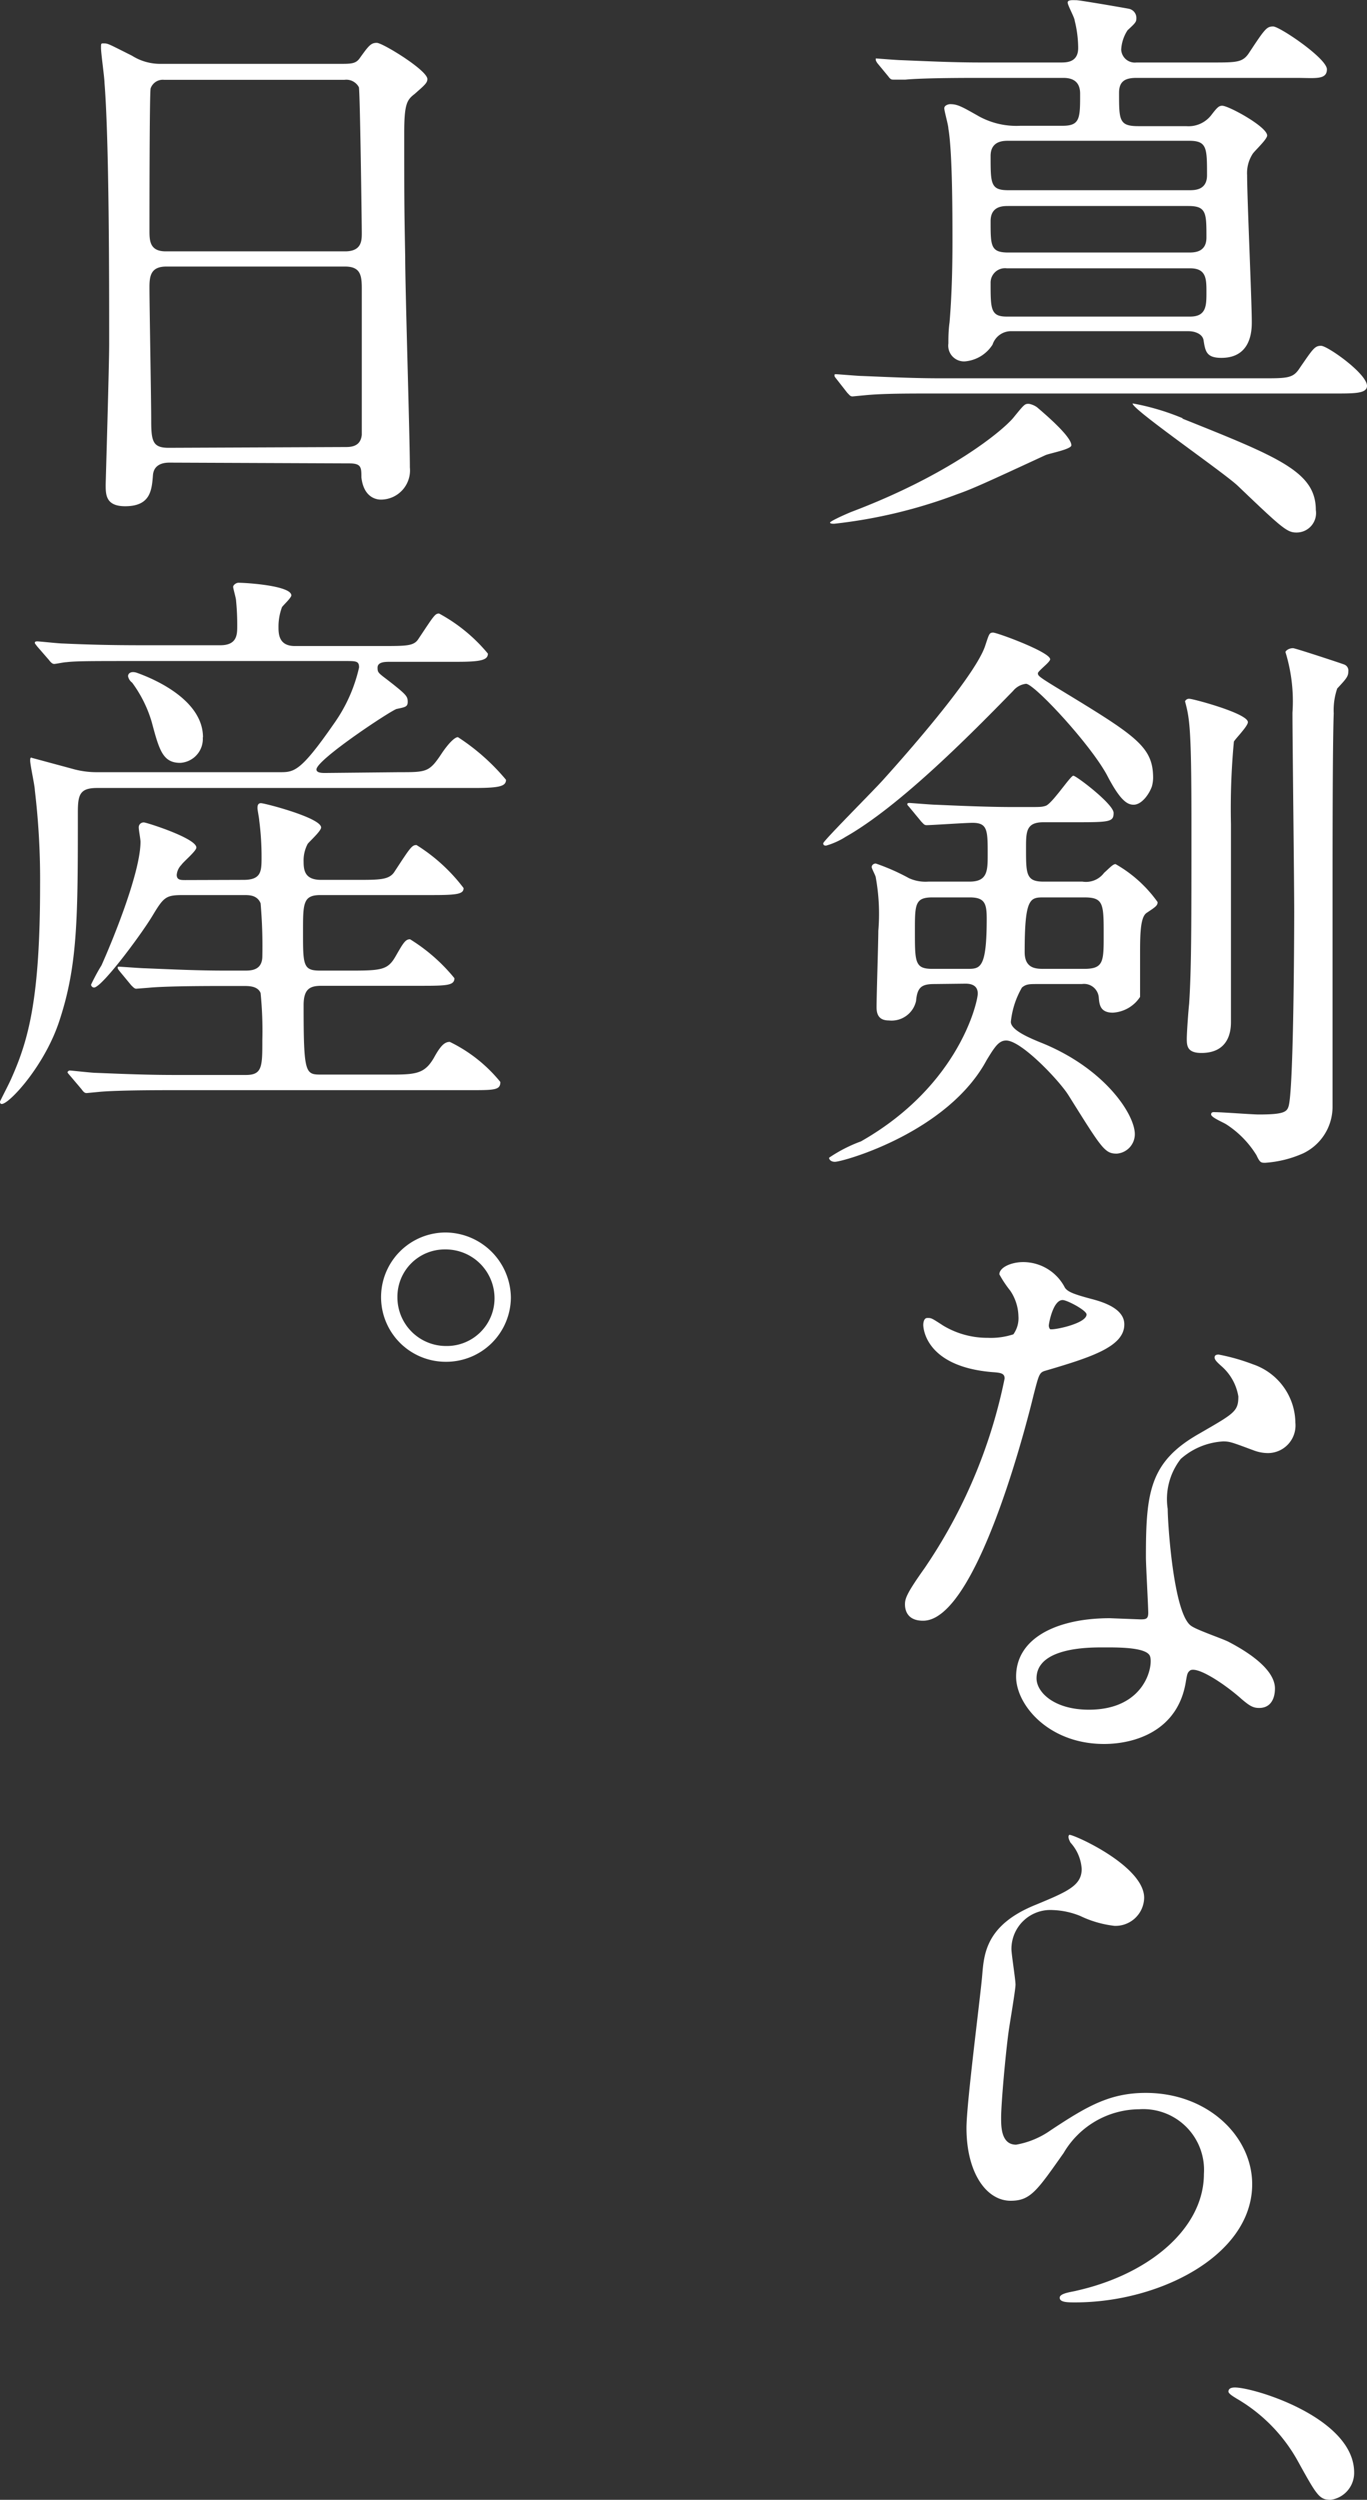
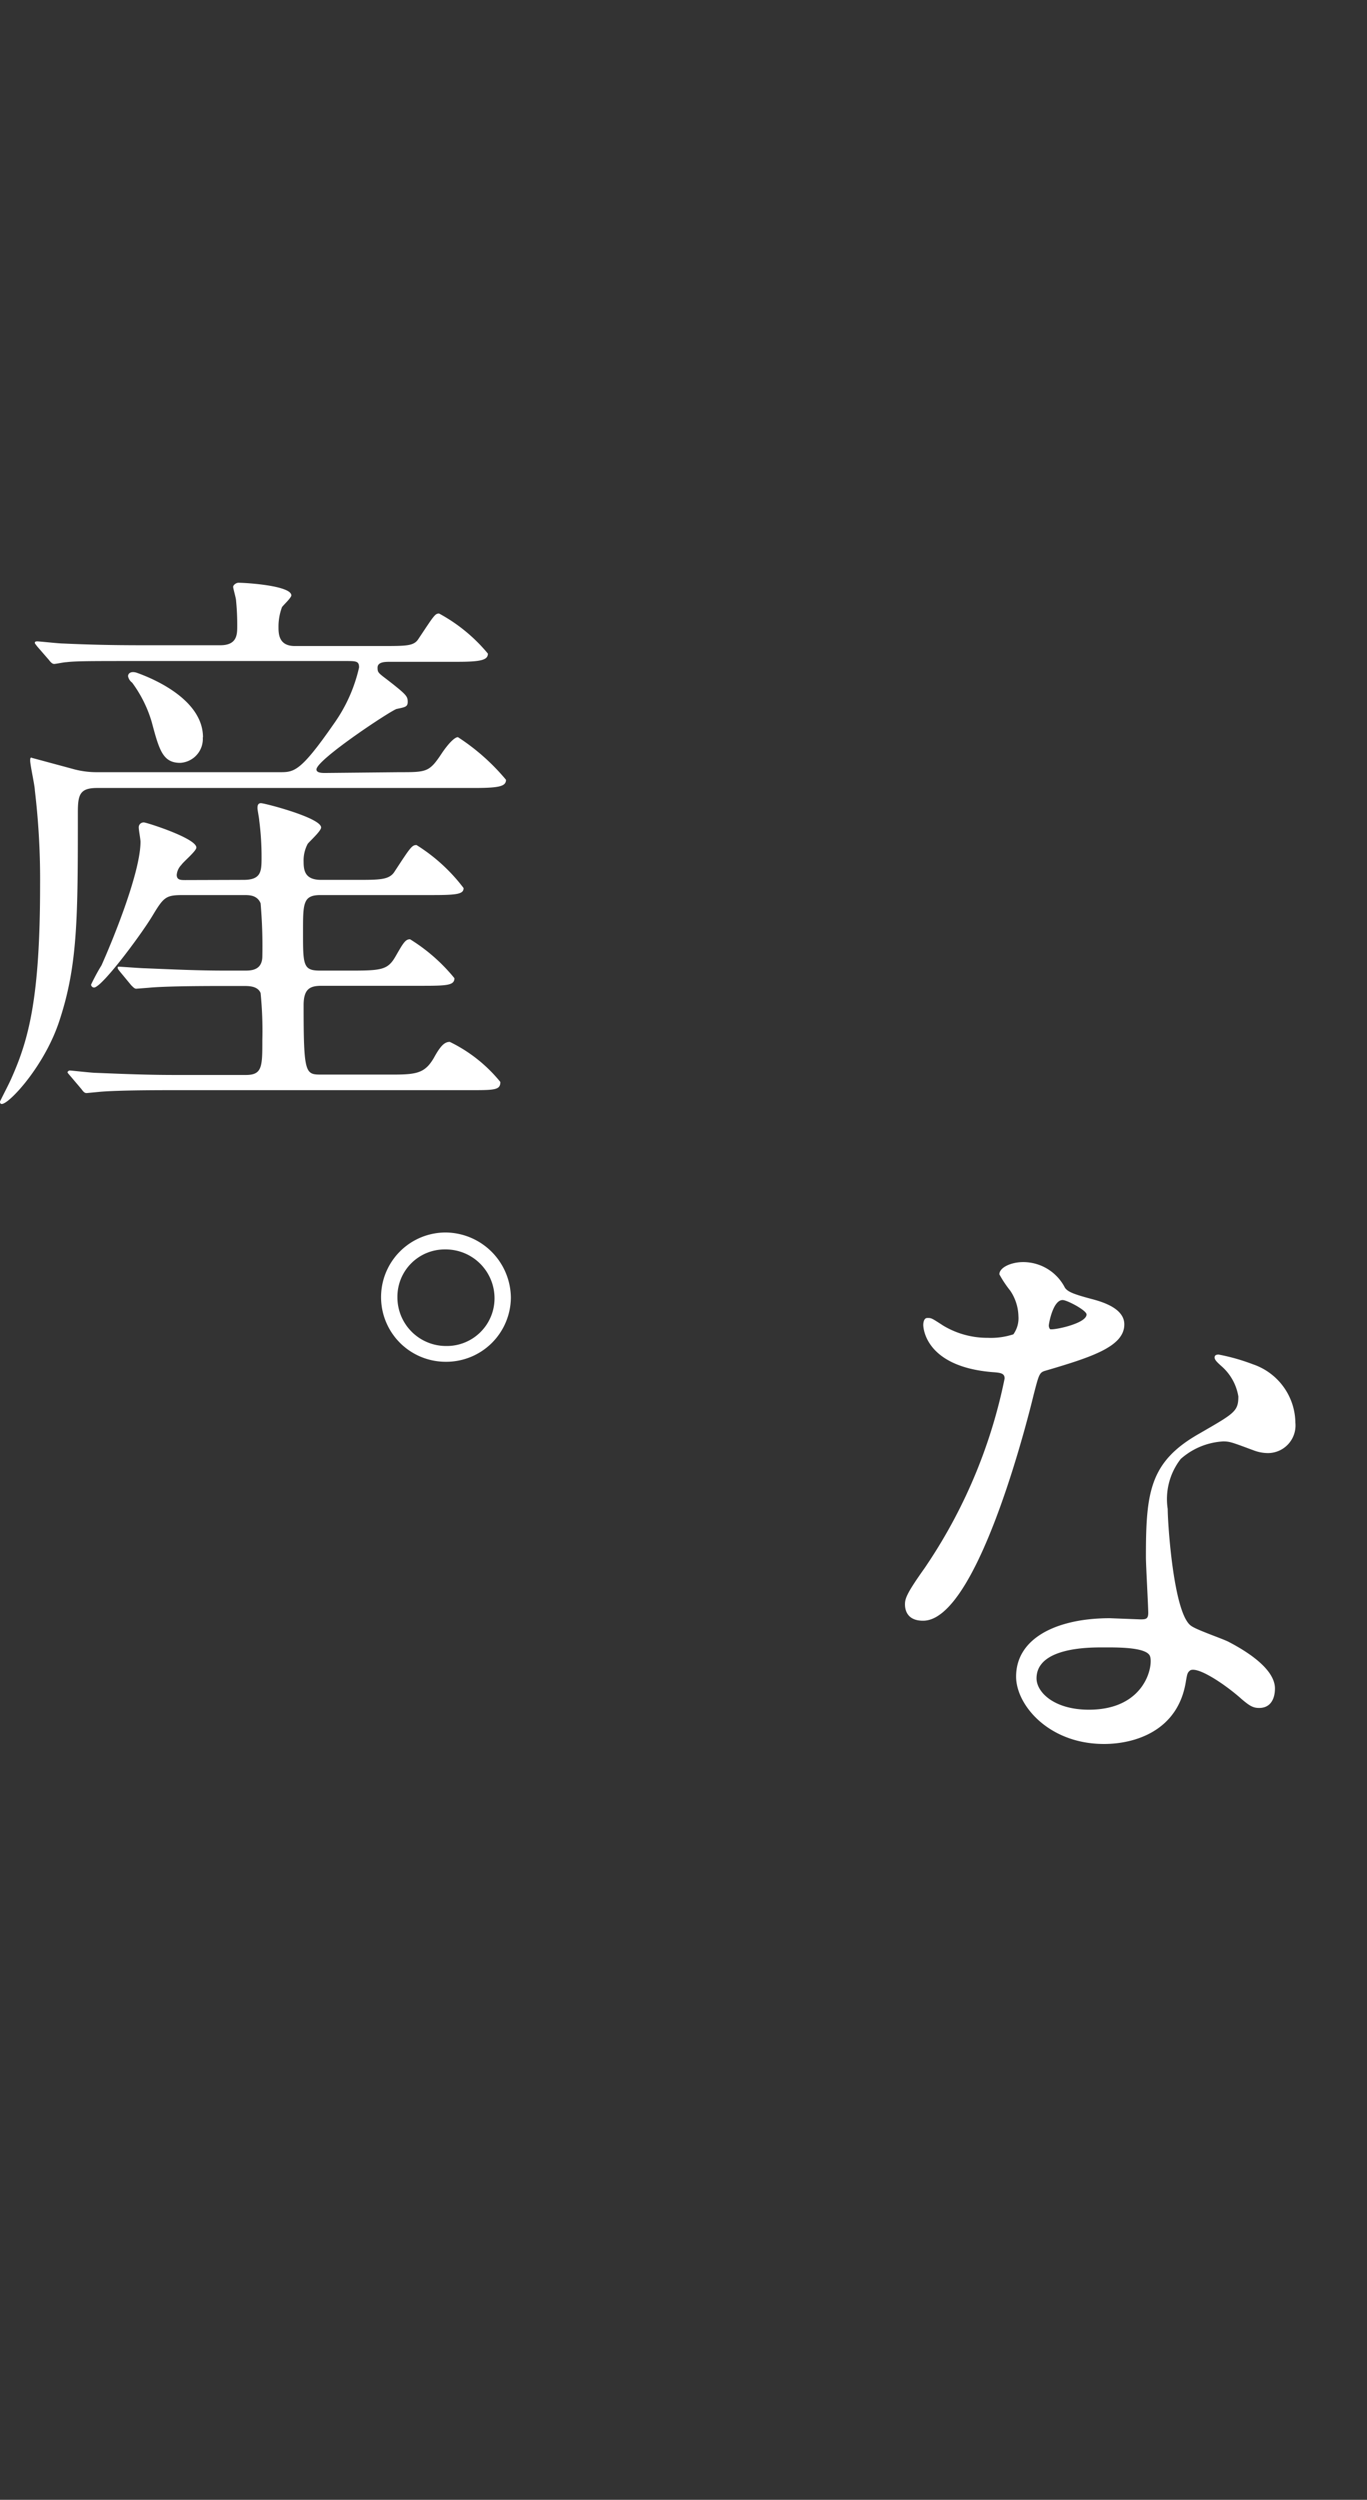
<svg xmlns="http://www.w3.org/2000/svg" width="70.24" height="128.39" viewBox="0 0 70.24 128.39">
  <rect x="0" y="0" width="70.24" height="128.39" fill="#333333" stroke="none" />
  <defs>
    <style>.cls-1{fill:#fff;}</style>
  </defs>
  <g id="レイヤー_2" data-name="レイヤー 2">
    <g id="_レイヤー_" data-name="&lt;レイヤー&gt;">
-       <path class="cls-1" d="M55.05,22.87c0,.21-1.16.42-1.34.51-2.9,1.34-3.74,1.73-4.52,2a25.85,25.85,0,0,1-6.33,1.52c-.06,0-.21,0-.21-.06s.57-.33,1.07-.54c5.06-1.91,7.81-4.18,8.37-4.87s.57-.69.78-.69a1.05,1.05,0,0,1,.42.18C53.71,21.28,55.05,22.42,55.05,22.87Zm9.81-3.44c1.28,0,1.58,0,1.91-.51.69-1,.78-1.16,1.11-1.16s2.36,1.43,2.36,2.06c0,.39-.63.39-1.62.39H48.24c-1.68,0-2.87,0-3.8.09l-.63.06c-.12,0-.15-.06-.27-.18L43,19.49c-.12-.15-.12-.15-.12-.21s0-.06.09-.06,1.13.09,1.31.09c1.47.06,2.69.12,4.1.12ZM54.6,6.46c.9,0,.9-.39.9-1.65C55.5,4.1,55,4,54.63,4h-4.3c-2.63,0-3.5.06-3.8.09l-.62,0c-.09,0-.15,0-.27-.17l-.57-.69C45,3.11,45,3.11,45,3.05S45,3,45,3s1.13.09,1.31.09c1.47.06,2.72.12,4.1.12h4.09c.3,0,.9,0,.9-.75a5.93,5.93,0,0,0-.18-1.4c0-.15-.36-.78-.36-.93s.27-.12.45-.12S57.86.42,58,.45a.48.48,0,0,1,.39.45c0,.21,0,.24-.45.65a2,2,0,0,0-.33,1,.7.7,0,0,0,.78.66h3.89c1.28,0,1.58,0,1.91-.51.81-1.23.9-1.34,1.23-1.34S68.18,3,68.18,3.56,67.55,4,66.59,4H58.4c-.6,0-.9.18-.9.77,0,1.41,0,1.71,1,1.71h2.45a1.48,1.48,0,0,0,1.29-.57c.3-.39.39-.48.56-.48.33,0,2.31,1.08,2.31,1.53,0,.2-.66.8-.75.95A1.82,1.82,0,0,0,64.08,9c0,1.19.24,6.45.24,7.53,0,.39,0,1.85-1.56,1.85-.77,0-.83-.33-.92-.92-.06-.3-.42-.45-.78-.45H52A1,1,0,0,0,51,17.7a1.87,1.87,0,0,1-1.41.86.81.81,0,0,1-.86-.92c0-.24,0-.66.06-1.08.11-1.29.15-2.75.15-4.12s0-4.64-.21-5.83c0-.18-.21-.9-.21-1.05s.21-.21.3-.21c.38,0,.59.12,1.49.63a4,4,0,0,0,2.12.48Zm-2.78.77c-.26,0-.92,0-.92.78,0,1.44,0,1.76.92,1.76h9.27c.3,0,.93,0,.93-.77,0-1.41,0-1.77-.93-1.77Zm0,3.35c-.29,0-.92,0-.92.78,0,1.28,0,1.61.92,1.61h9.24c.3,0,.93,0,.93-.77,0-1.26,0-1.62-.93-1.62Zm-.09,3.2a.74.74,0,0,0-.83.75c0,1.34,0,1.73.83,1.73h9.42c.84,0,.84-.57.84-1.25s0-1.23-.84-1.23Zm9,7.71c5,2,6.88,2.75,6.88,4.7a1,1,0,0,1-1,1.16c-.48,0-.75-.24-3-2.39-.72-.69-5.53-4-5.41-4.24A12.38,12.38,0,0,1,60.79,21.49Z" />
-       <path class="cls-1" d="M58.25,41.33c-.33,0-.69-.21-1.37-1.52-.87-1.61-3.74-4.69-4.16-4.69a1,1,0,0,0-.66.36c-2.3,2.36-5.86,5.94-8.61,7.5a3.86,3.86,0,0,1-1,.45c-.06,0-.15,0-.15-.12s2.6-2.72,3.08-3.26c1.94-2.15,4.75-5.47,5.23-6.85.21-.62.21-.71.42-.71s2.93,1,2.93,1.37c0,.15-.63.6-.63.72s.06.18.84.66c4.18,2.54,5.08,3.07,5.08,4.72a1.77,1.77,0,0,1-.06.42C59.06,40.77,58.67,41.33,58.25,41.33ZM48,50.54c-.66,0-.87.18-.93.87a1.29,1.29,0,0,1-1.4,1c-.54,0-.63-.35-.63-.68,0-.6.09-3.35.09-3.92A10.47,10.47,0,0,0,45,45.07c0-.09-.21-.45-.21-.54s.09-.18.21-.18a10.82,10.82,0,0,1,1.7.75,2.05,2.05,0,0,0,1,.18h2.12c.93,0,.93-.57.93-1.4,0-1.23,0-1.62-.78-1.62-.36,0-2.09.12-2.36.12-.12,0-.15-.06-.27-.18l-.57-.69c-.12-.15-.15-.15-.15-.21s.06-.06.12-.06,1.14.09,1.32.09c1.37.06,2.72.12,4.09.12h.57c.72,0,.81,0,1-.06.33-.09,1.28-1.55,1.43-1.55s2.07,1.46,2.07,1.91-.18.48-1.86.48H53.62c-.9,0-.9.48-.9,1.35,0,1.31,0,1.7.9,1.7h2a1.16,1.16,0,0,0,1.11-.45c.27-.24.45-.45.59-.45a6.71,6.71,0,0,1,2.16,1.95c0,.18-.09.24-.57.56-.3.21-.33,1-.33,2V51.2a1.79,1.79,0,0,1-1.4.81c-.63,0-.69-.39-.72-.75a.76.76,0,0,0-.87-.72h-2.3c-.39,0-.57,0-.78.18a4.4,4.4,0,0,0-.57,1.76c0,.42.9.81,1.65,1.11,3.2,1.32,4.72,3.65,4.72,4.66a1,1,0,0,1-.93,1c-.62,0-.77-.27-2.48-3-.47-.75-2.42-2.81-3.2-2.81-.38,0-.59.33-1,1-2,3.73-7.39,5.23-7.8,5.23-.21,0-.3-.12-.3-.21a7.52,7.52,0,0,1,1.64-.84c5.05-2.87,6-7.17,6-7.59s-.33-.51-.63-.51Zm1.7-.78c.66,0,1,0,1-2.57,0-.77-.09-1.1-.87-1.1H47.91c-.9,0-.9.36-.9,1.73,0,1.61,0,1.94.9,1.94Zm3.95-3.67c-.72,0-1,0-1,2.81,0,.86.6.86,1,.86h2.06c1,0,1-.38,1-1.73,0-1.61,0-1.94-1-1.94Zm7.47-10.2c.18,0,3,.75,3,1.2,0,.21-.66.87-.72,1a37,37,0,0,0-.15,4.24c0,1,0,9.77,0,10.16s-.06,1.59-1.52,1.59c-.72,0-.75-.36-.75-.72s.09-1.55.12-1.79c.12-1.8.12-4.13.12-9.15s-.09-5.5-.33-6.4A.22.22,0,0,1,61.12,35.89Zm5.32-2.6c.12,0,2.57.81,2.63.84a.33.33,0,0,1,.21.36c0,.24-.09.36-.57.87a3.45,3.45,0,0,0-.18,1.28c-.06,1.67-.06,7-.06,9s0,10.85,0,11.21a2.65,2.65,0,0,1-1.52,2.39,5.75,5.75,0,0,1-1.94.48c-.21,0-.27,0-.45-.39A5,5,0,0,0,63,57.74c-.12-.08-.77-.35-.77-.5s.15-.12.21-.12c.35,0,1.91.12,2.24.12,1.22,0,1.43-.12,1.52-.39.27-.66.3-8.82.3-10,0-1.61-.09-8.78-.09-10.25a8.56,8.56,0,0,0-.36-3.11C66.05,33.44,66.2,33.29,66.44,33.29Z" />
      <path class="cls-1" d="M52.33,67.6a2.44,2.44,0,0,0-.42-1.31,5.83,5.83,0,0,1-.56-.84c0-.36.62-.63,1.22-.63a2.41,2.41,0,0,1,2.15,1.32c.15.21.45.33,1.35.57.57.15,1.7.48,1.7,1.31,0,1.14-1.67,1.68-4.09,2.39-.27.09-.3.18-.57,1.23-.36,1.49-2.93,11.6-5.68,11.6-.81,0-.93-.54-.93-.84s.09-.57,1-1.85a26.7,26.7,0,0,0,4.12-9.75c0-.27-.2-.3-.65-.33-3.53-.3-3.53-2.39-3.53-2.42s0-.36.21-.36.21,0,.81.39a4.4,4.4,0,0,0,2.3.63,3.69,3.69,0,0,0,1.31-.18A1.42,1.42,0,0,0,52.33,67.6Zm8.61,18.72c-.39,2.6-2.66,3.25-4.21,3.25-2.84,0-4.52-2-4.52-3.46,0-2,2.13-3,4.82-3l1.55.06c.27,0,.42,0,.42-.33s-.12-2.45-.12-2.87c0-3.29.18-4.87,2.69-6.31,1.85-1.07,2.06-1.16,2.06-1.94a2.63,2.63,0,0,0-.84-1.53c-.26-.23-.38-.35-.38-.47s.09-.15.21-.15a10.37,10.37,0,0,1,1.76.5,3.21,3.21,0,0,1,2.18,3,1.42,1.42,0,0,1-1.4,1.56,2.07,2.07,0,0,1-.69-.12c-1.14-.42-1.26-.48-1.62-.48a3.59,3.59,0,0,0-2.18.9A3.35,3.35,0,0,0,60,77.5c0,.75.3,5.38,1.2,6,.27.21,1.67.68,1.94.83.63.33,2.37,1.29,2.37,2.39,0,.51-.21,1-.81,1-.3,0-.48-.09-.93-.48-.81-.72-2.18-1.64-2.6-1.46C61,85.9,61,86,60.94,86.32Zm-4.3-1.71c-.69,0-3.38,0-3.38,1.59,0,.71.9,1.61,2.69,1.61,2.9,0,3.32-2.27,3.14-2.75S57.32,84.61,56.64,84.61Zm-.81-17.1c0-.21-1-.74-1.23-.74-.5,0-.71,1.22-.71,1.31a.32.32,0,0,0,.06.18C54,68.35,55.83,68,55.83,67.51Z" />
-       <path class="cls-1" d="M58.79,97.47a1.47,1.47,0,0,1-1.53,1.44,5.49,5.49,0,0,1-1.76-.51,4.1,4.1,0,0,0-1.4-.3,2,2,0,0,0-2.13,2c0,.27.21,1.56.21,1.83s-.3,2-.36,2.45c-.15,1.1-.38,3.64-.38,4.39,0,.45,0,1.38.77,1.38A4.41,4.41,0,0,0,54,109.4c1.82-1.2,3-1.91,4.87-1.91,3.2,0,5.47,2.24,5.47,4.69,0,3.65-4.75,6.07-9.09,6.07-.39,0-.8,0-.8-.24s.65-.3.86-.36c3.74-.84,6.55-3.2,6.55-6a3.12,3.12,0,0,0-3.32-3.32,4.54,4.54,0,0,0-3.89,2.25c-1.37,1.94-1.7,2.45-2.72,2.45-1.25,0-2.27-1.44-2.27-3.74,0-1.26.72-6.76.81-7.86s.21-2.57,2.72-3.59c1.67-.69,2.39-1,2.39-1.85A2.21,2.21,0,0,0,55,94.63c-.06-.12-.15-.3-.06-.39S58.79,95.8,58.79,97.47Z" />
-       <path class="cls-1" d="M68.38,128.39c-.59,0-.71-.21-1.7-2a8.43,8.43,0,0,0-3.14-3.2c-.09-.06-.42-.24-.42-.36s.09-.21.33-.21c1,0,6.13,1.56,6.13,4.37A1.4,1.4,0,0,1,68.38,128.39Z" />
-       <path class="cls-1" d="M8.73,23.76c-.18,0-.81,0-.87.63C7.8,25.17,7.74,26,6.43,26c-1,0-1-.6-1-1.11,0-.12.18-6.1.18-7.23,0-3.26,0-10.38-.24-13.4,0-.26-.18-1.52-.18-1.79s0-.24.18-.24.27.06,1.41.63a2.72,2.72,0,0,0,1.49.42h9.15c.63,0,.86,0,1.07-.3.45-.63.57-.78.87-.78s2.6,1.41,2.6,1.86c0,.2-.15.32-.66.77-.39.3-.53.51-.53,2,0,3.19,0,3.73.05,6.36,0,1.71.24,9.27.24,10.82a1.5,1.5,0,0,1-1.49,1.65c-.09,0-.87,0-1-1.14,0-.51,0-.72-.62-.72Zm9-10.85c.86,0,.86-.56.86-.95s-.09-7.33-.15-7.48a.73.73,0,0,0-.74-.38H8.43a.66.66,0,0,0-.69.44c-.06.24-.06,6.73-.06,7.27s0,1.1.84,1.1Zm0,10.05c.27,0,.8,0,.86-.63,0-.18,0-6.82,0-7.5s-.06-1.14-.86-1.14H8.55c-.78,0-.87.45-.87,1.05,0,1,.09,5.8.09,6.87S7.86,23,8.67,23Z" />
      <path class="cls-1" d="M20.51,39.66c1.43,0,1.55,0,2.21-1,.3-.44.63-.8.81-.8A11,11,0,0,1,26,40.05c0,.33-.33.42-1.62.42H5c-.89,0-1,.33-1,1.25,0,5.35,0,7.81-.93,10.65C2.33,54.7.48,56.7.09,56.7,0,56.7,0,56.61,0,56.58s.51-1,.6-1.23c.89-2,1.46-4.15,1.46-9.89a38.57,38.57,0,0,0-.27-4.87c0-.24-.24-1.29-.24-1.53s.09-.12.15-.12l2,.54A4.55,4.55,0,0,0,5,39.66h9.36c.75,0,1.07,0,2.81-2.51a8,8,0,0,0,1.28-2.87c0-.33-.15-.33-.71-.33H7.17c-2.45,0-3.28,0-3.76.06-.12,0-.54.09-.63.09s-.18-.09-.27-.21l-.6-.69c-.09-.12-.12-.15-.12-.18s0-.08.12-.08,1.11.11,1.32.11c1.31.06,2.54.09,4.09.09h4c.87,0,.87-.56.87-1a12.77,12.77,0,0,0-.06-1.29c0-.12-.15-.62-.15-.71s.15-.21.27-.21c.41,0,2.72.15,2.72.65,0,.12-.42.51-.48.6a2.88,2.88,0,0,0-.18,1c0,.36,0,1,.84,1h4.42c1.37,0,1.7,0,1.94-.38.78-1.17.84-1.29,1.05-1.29a8.48,8.48,0,0,1,2.51,2.06c0,.33-.36.42-1.58.42H20.06c-.27,0-.66,0-.66.3s.06.27.78.84.77.66.77.92-.15.27-.56.36c-.18,0-4.13,2.6-4.13,3.11,0,.18.3.18.45.18Zm-8,5.53c.9,0,.93-.42.93-1.13a14.34,14.34,0,0,0-.12-1.92c0-.09-.09-.54-.09-.63s0-.26.18-.26S16.5,42,16.5,42.5c0,.18-.6.72-.69.84a1.81,1.81,0,0,0-.21.92c0,.48.09.93.9.93h1.82c1.2,0,1.68,0,1.95-.42.8-1.22.89-1.37,1.13-1.37a9,9,0,0,1,2.42,2.21c0,.3-.29.36-1.58.36H16.47c-.9,0-.9.42-.9,1.88,0,1.71,0,2,.87,2h1.67c1.53,0,1.83-.06,2.22-.74s.5-.87.74-.87a9.12,9.12,0,0,1,2.28,2c0,.36-.36.39-1.62.39h-5.2c-.6,0-.93.15-.93,1,0,3.56.09,3.56.93,3.56h3.68c1.22,0,1.64-.09,2.09-.87.33-.6.54-.81.81-.81a7.64,7.64,0,0,1,2.6,2.06c0,.42-.3.42-1.59.42H8.85c-2.6,0-3.47.06-3.77.09l-.63.06c-.12,0-.18-.09-.27-.21l-.56-.66c-.12-.14-.15-.17-.15-.2s.06-.09.12-.09,1.13.12,1.31.12c1.47.06,2.69.11,4.1.11h3.64c.84,0,.84-.44.84-1.79A19.43,19.43,0,0,0,13.39,51c-.15-.36-.6-.36-.87-.36H11.45c-2.63,0-3.5.06-3.8.09L7,50.78c-.08,0-.14-.06-.26-.18l-.57-.69c-.12-.15-.12-.15-.12-.21s0-.05.09-.05,1.13.08,1.31.08c1.47.06,2.72.12,4.13.12h1c.3,0,.9,0,.9-.74a25.41,25.41,0,0,0-.09-2.72c-.18-.42-.57-.42-.87-.42H9.42c-.9,0-1,.09-1.59,1.07s-2.6,3.68-3,3.68a.16.16,0,0,1-.15-.15,10.45,10.45,0,0,1,.54-1c.72-1.62,2-4.85,2-6.34,0-.12-.09-.6-.09-.72a.25.25,0,0,1,.27-.27c.12,0,2.69.81,2.69,1.29,0,.18-.68.74-.77.89a.84.84,0,0,0-.24.51c0,.27.21.27.45.27Zm-2.09-7.32a1.23,1.23,0,0,1-1.16,1.31c-.9,0-1.08-.66-1.47-2.12a6.49,6.49,0,0,0-1-2,.53.53,0,0,1-.21-.33c0-.15.15-.27.44-.18C7.53,34.73,10.43,35.8,10.43,37.87Z" />
      <path class="cls-1" d="M26.25,66.65a3.32,3.32,0,0,1-3.35,3.29,3.32,3.32,0,0,1,0-6.64A3.38,3.38,0,0,1,26.25,66.65Zm-5.83,0a2.5,2.5,0,0,0,2.51,2.48,2.45,2.45,0,0,0,2.48-2.42,2.51,2.51,0,0,0-2.54-2.54A2.43,2.43,0,0,0,20.42,66.62Z" />
    </g>
  </g>
</svg>